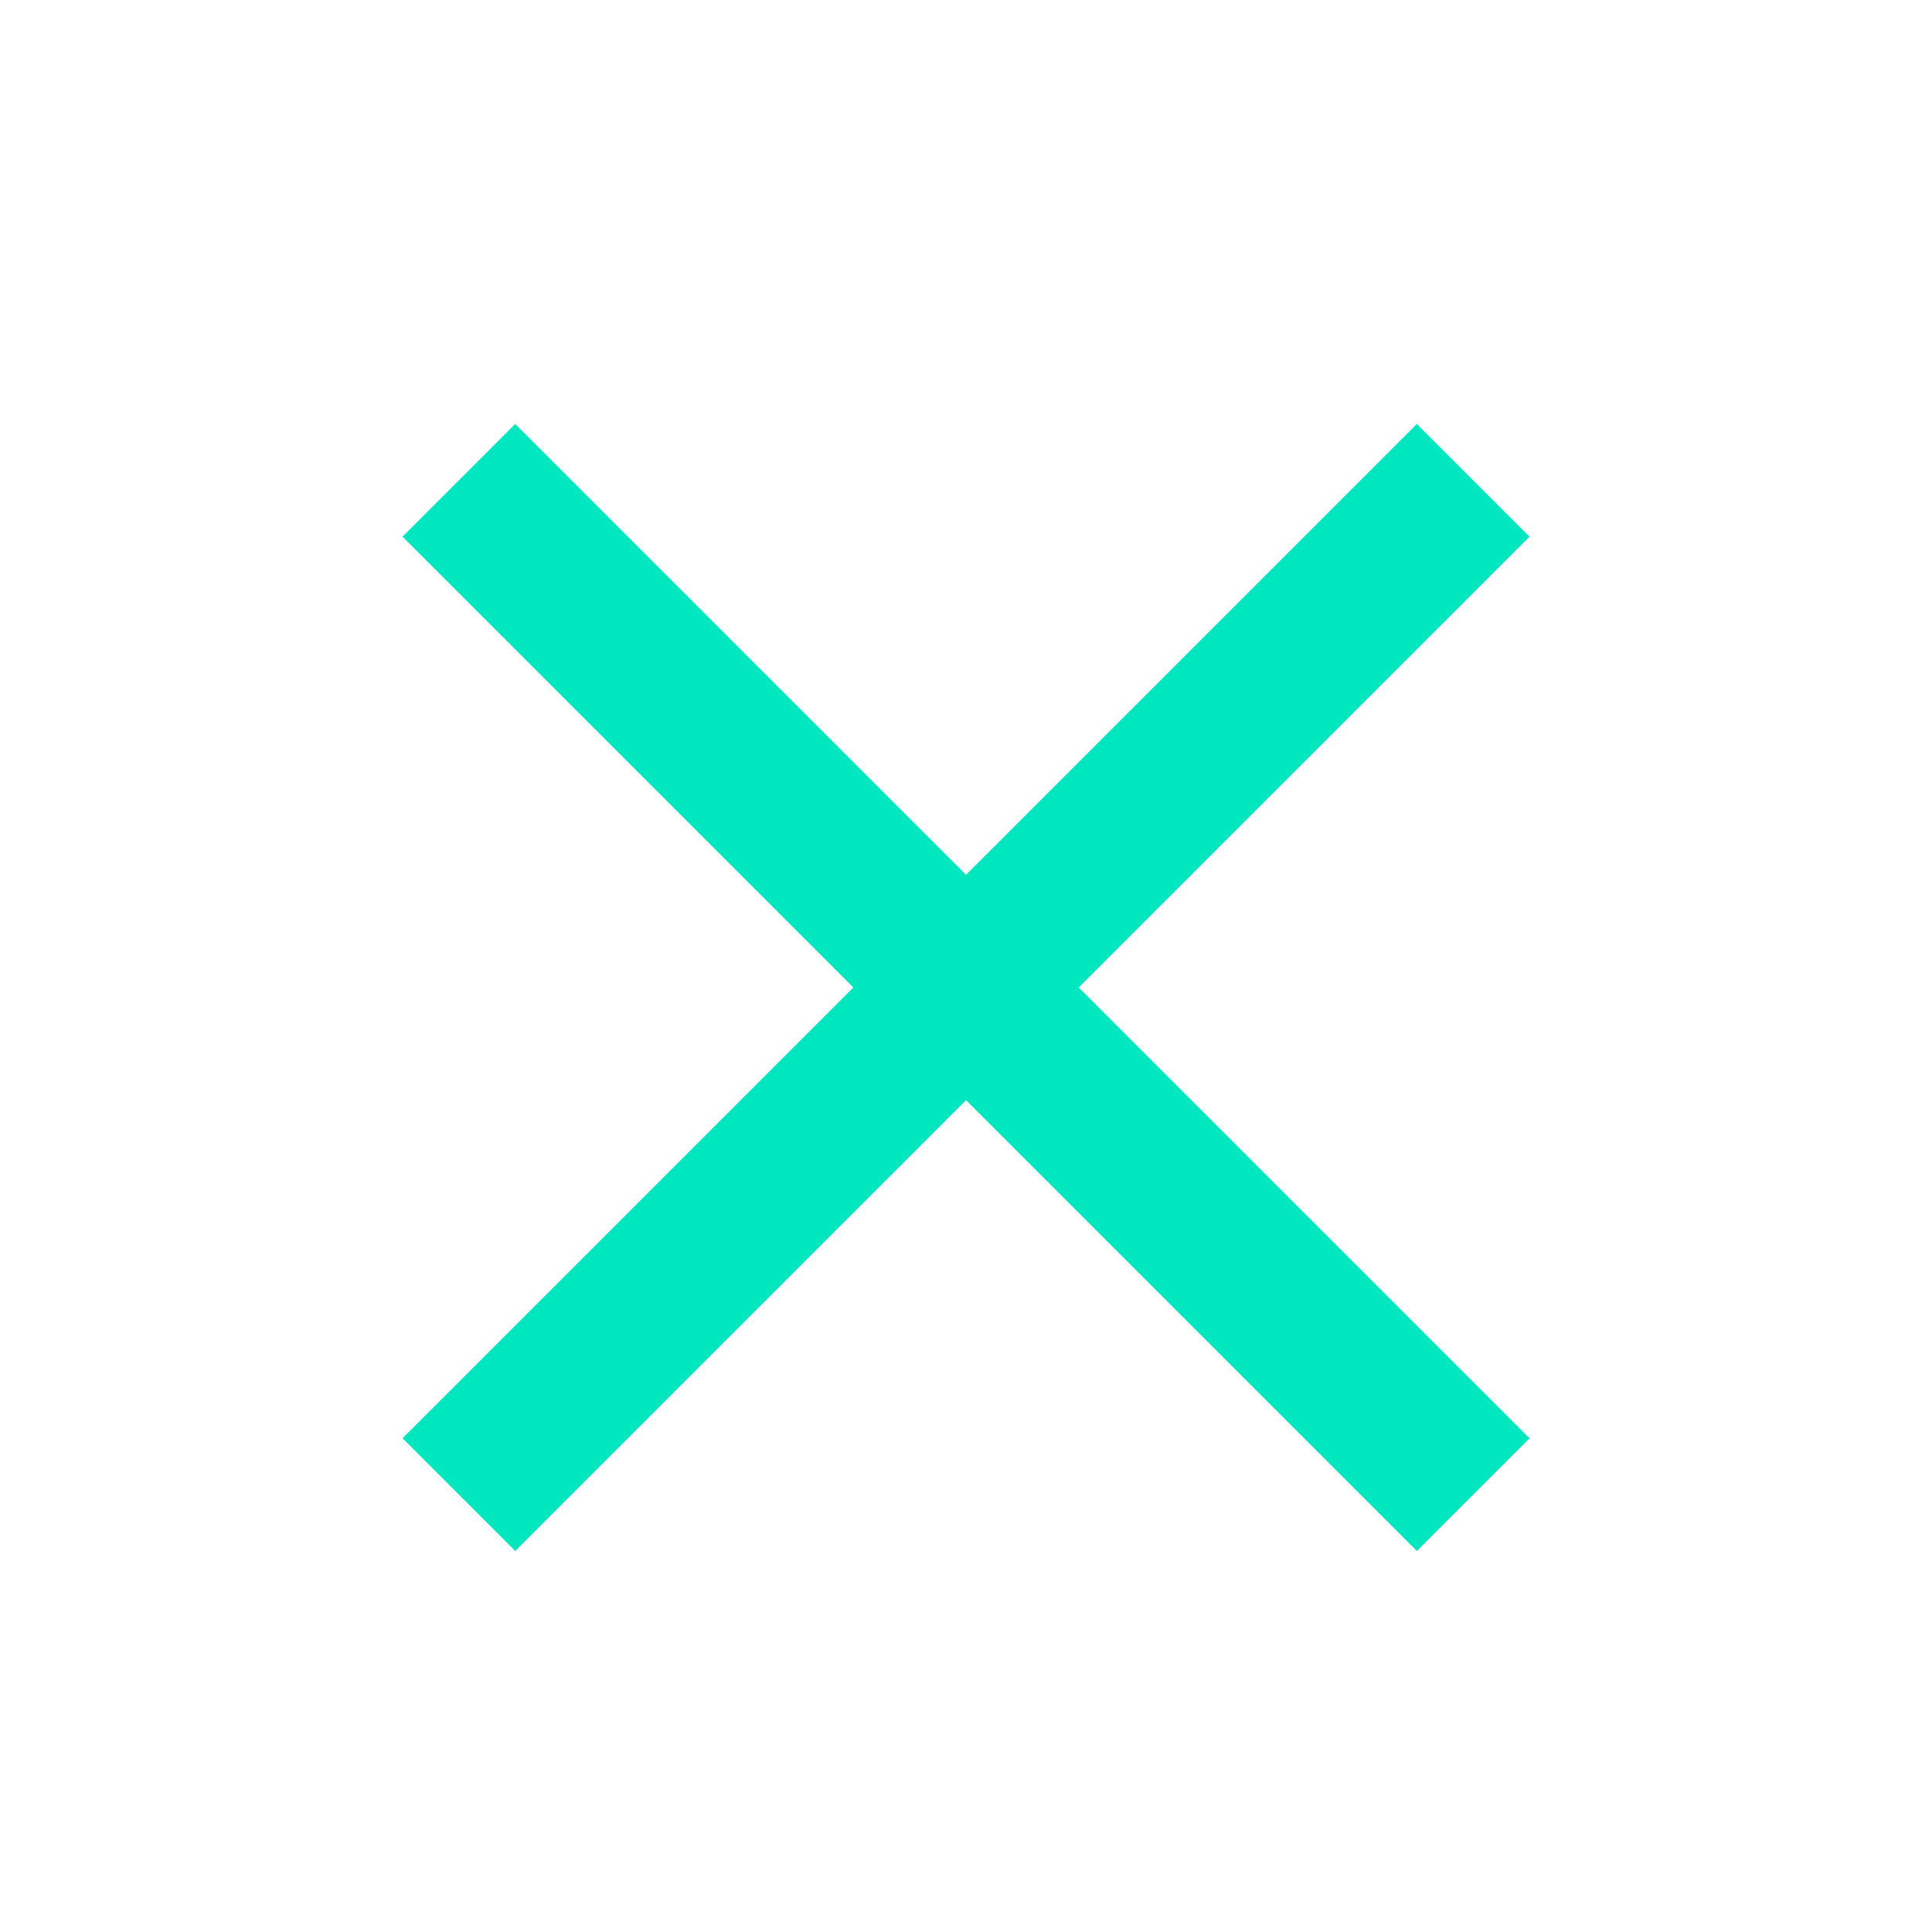
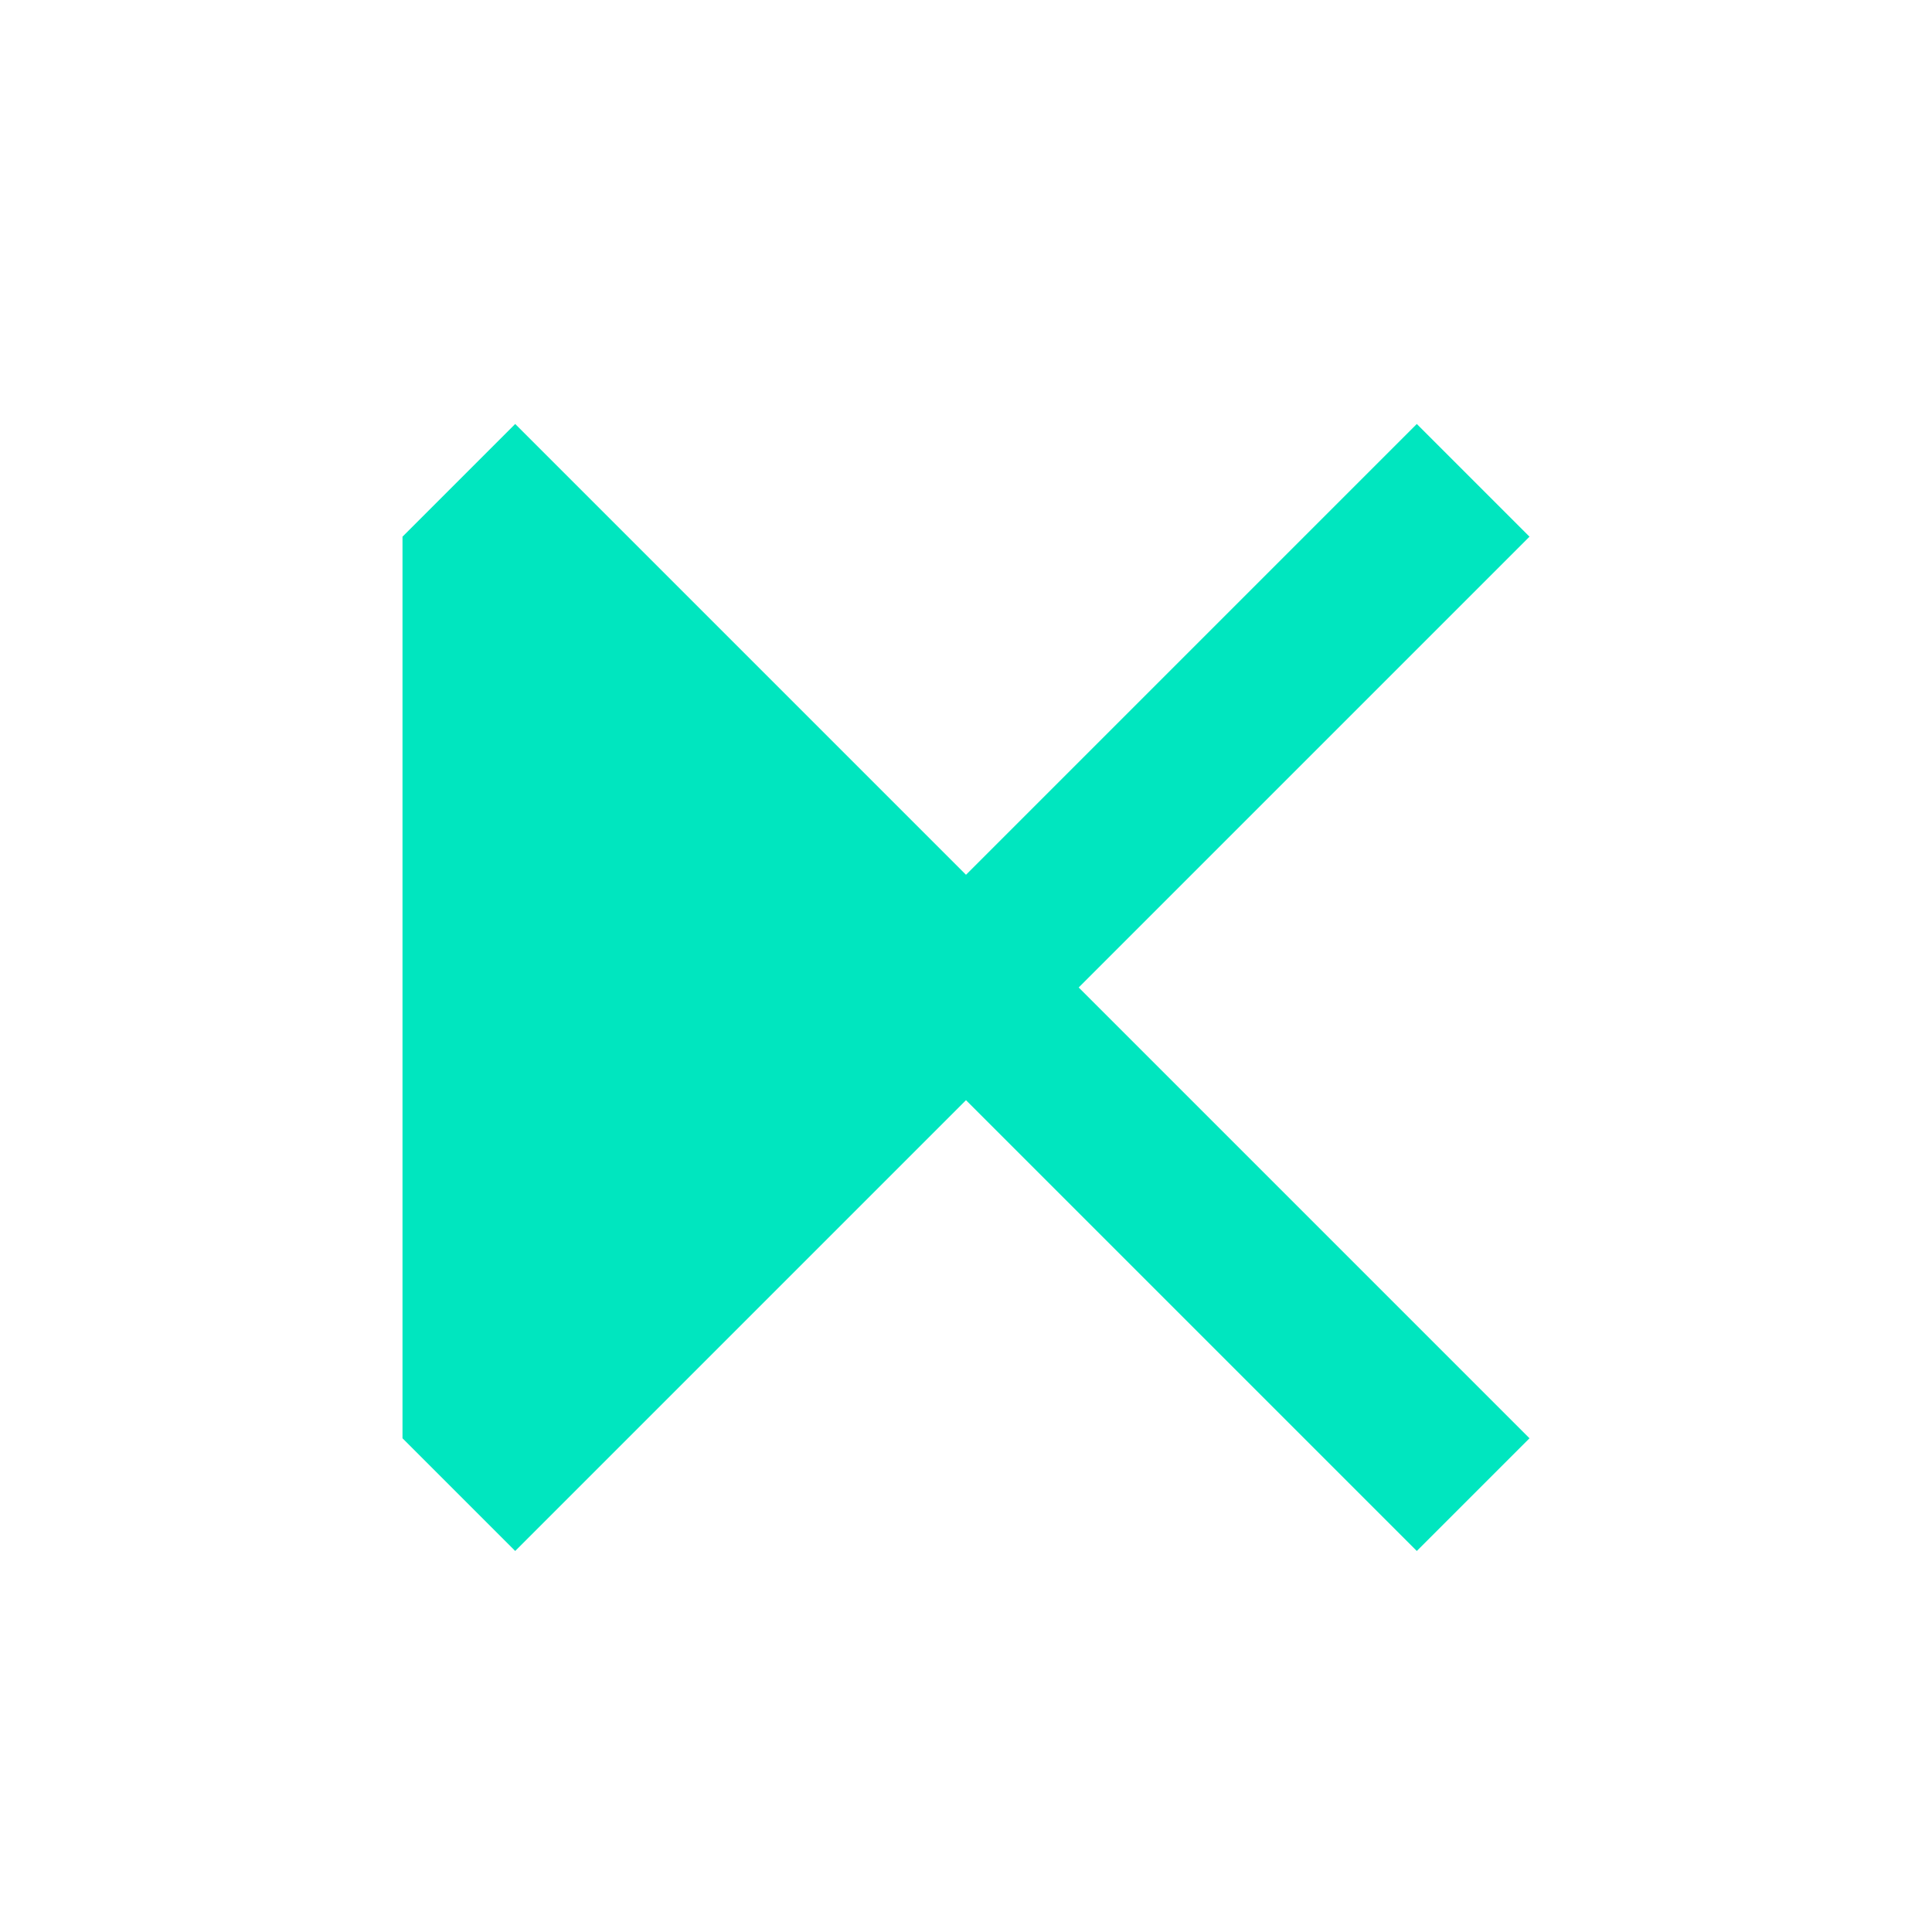
<svg xmlns="http://www.w3.org/2000/svg" width="45" height="45" viewBox="0 0 45 45" fill="none">
-   <path d="M12 36.125L9.375 33.5L19.875 23L9.375 12.5L12 9.875L22.5 20.375L33 9.875L35.625 12.5L25.125 23L35.625 33.5L33 36.125L22.5 25.625L12 36.125Z" fill="#00E6BF" />
+   <path d="M12 36.125L9.375 33.5L9.375 12.5L12 9.875L22.5 20.375L33 9.875L35.625 12.5L25.125 23L35.625 33.5L33 36.125L22.5 25.625L12 36.125Z" fill="#00E6BF" />
</svg>